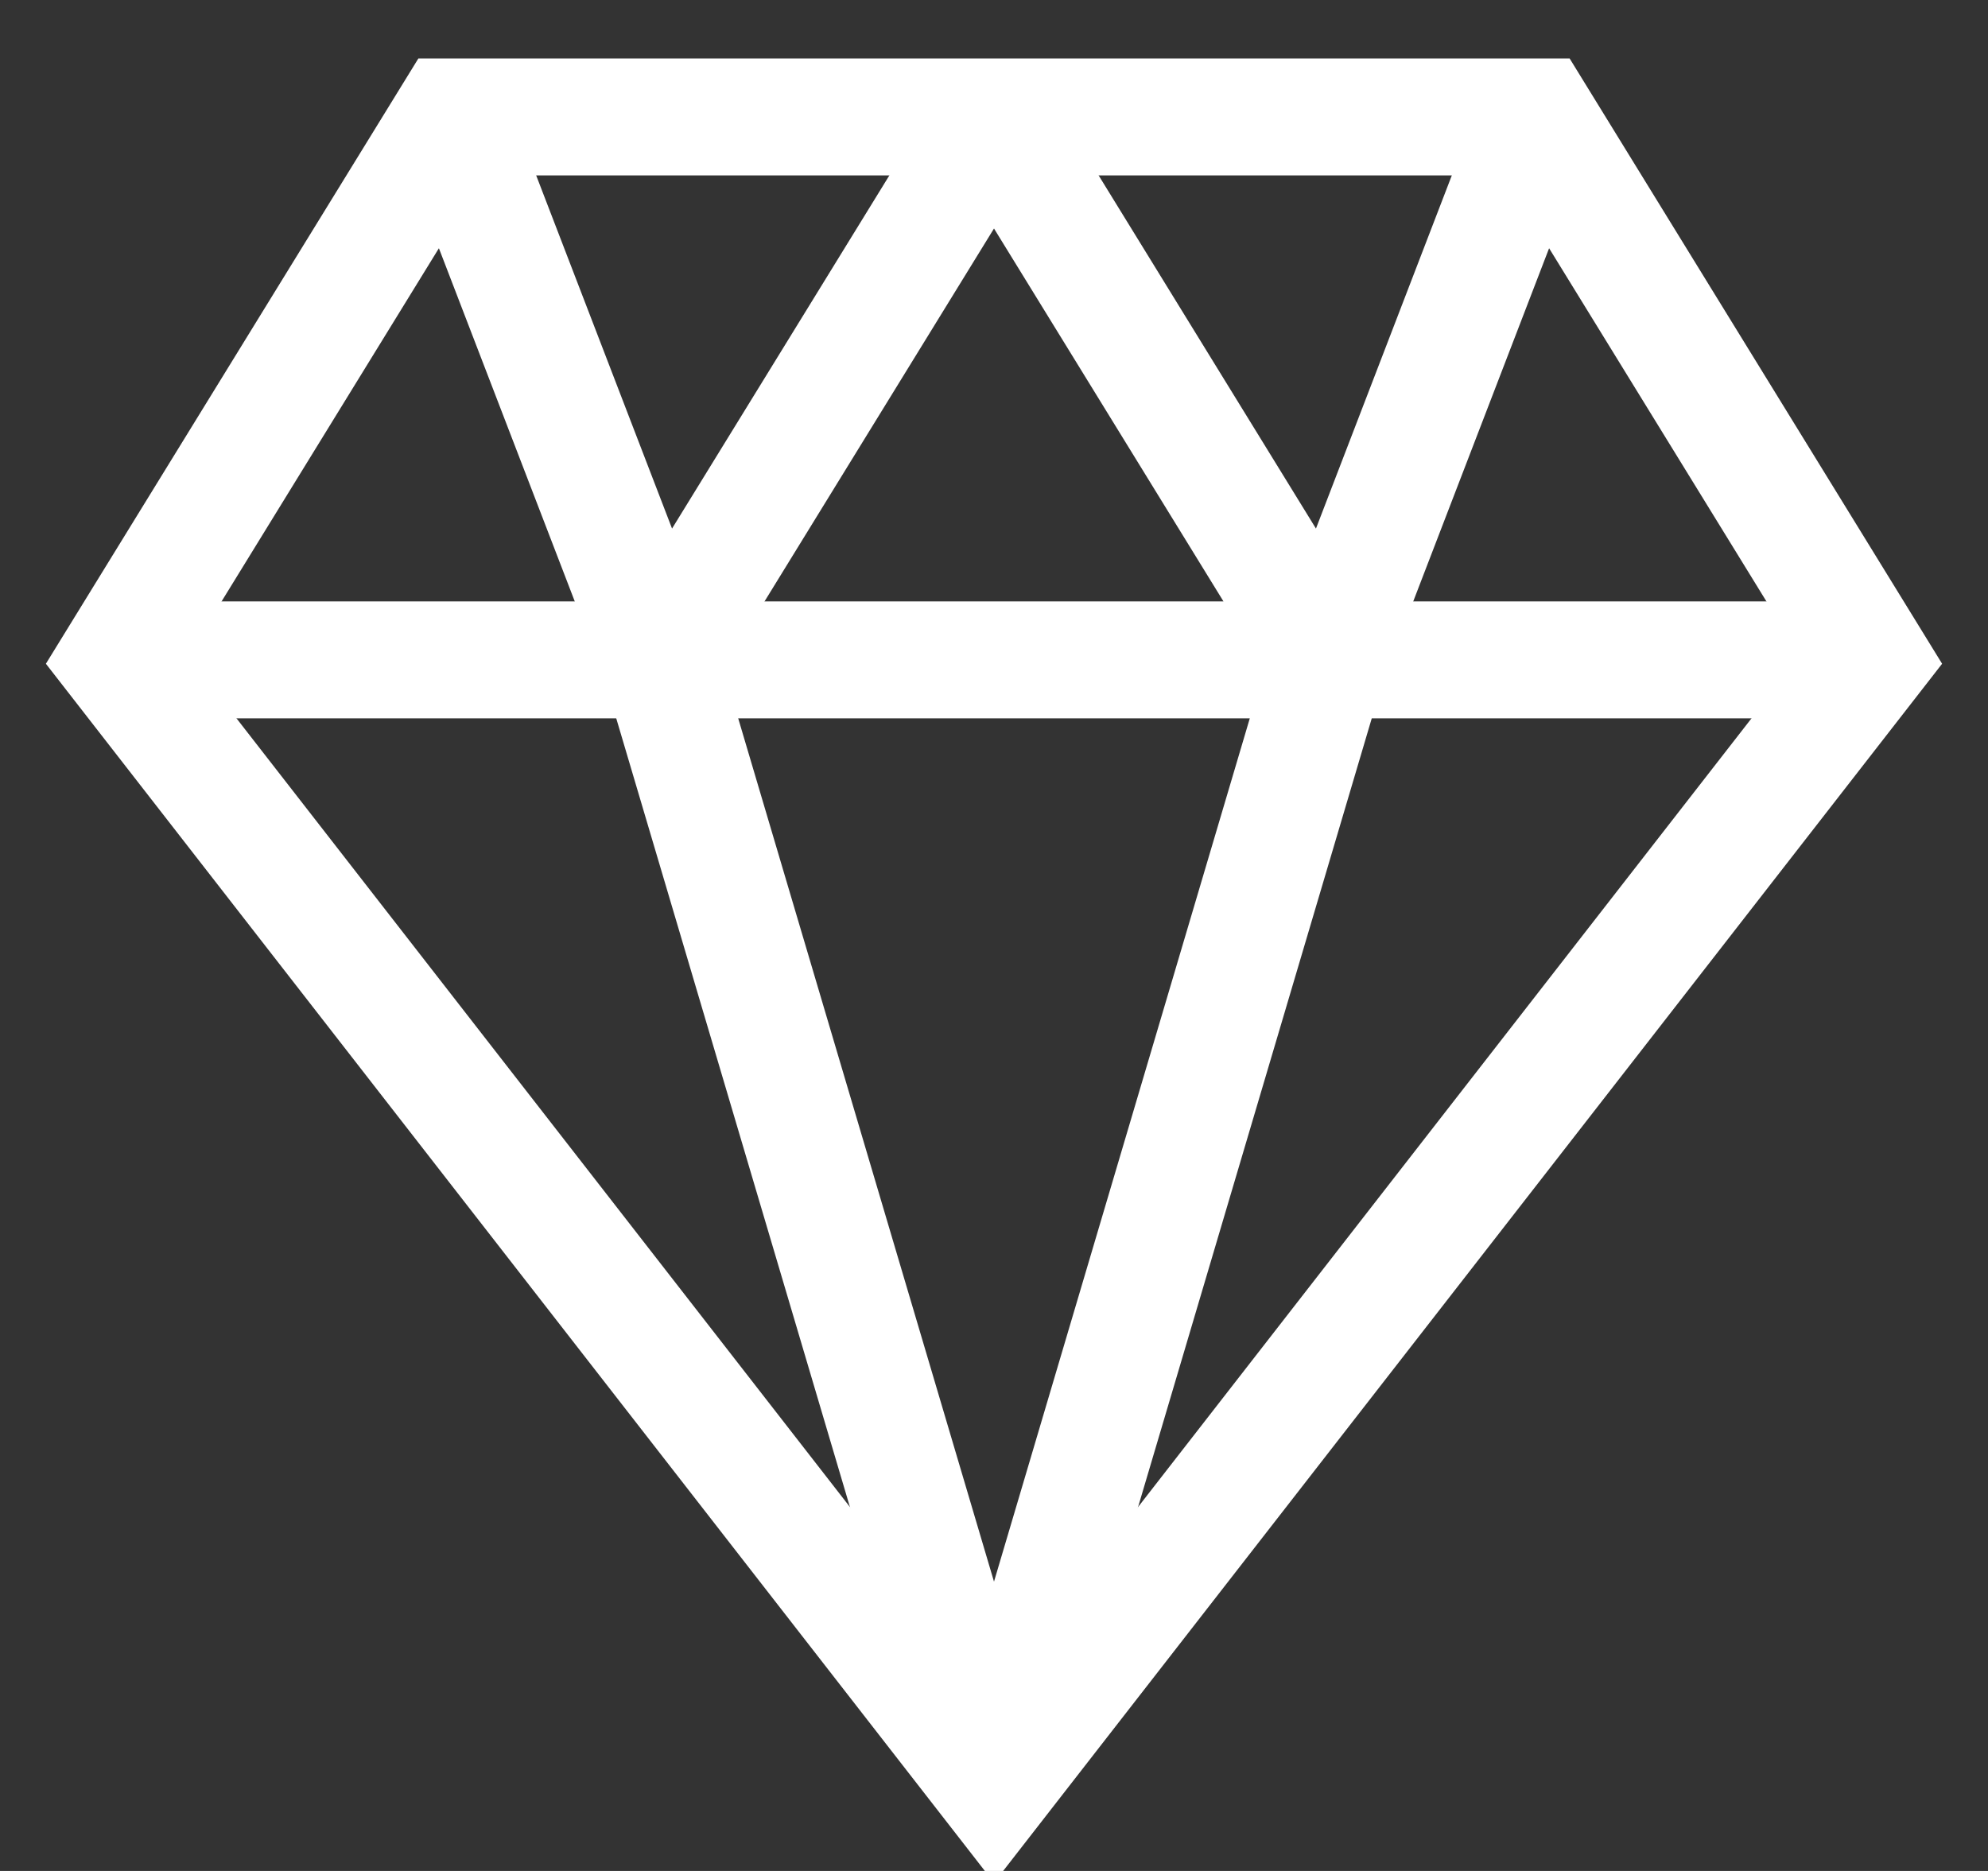
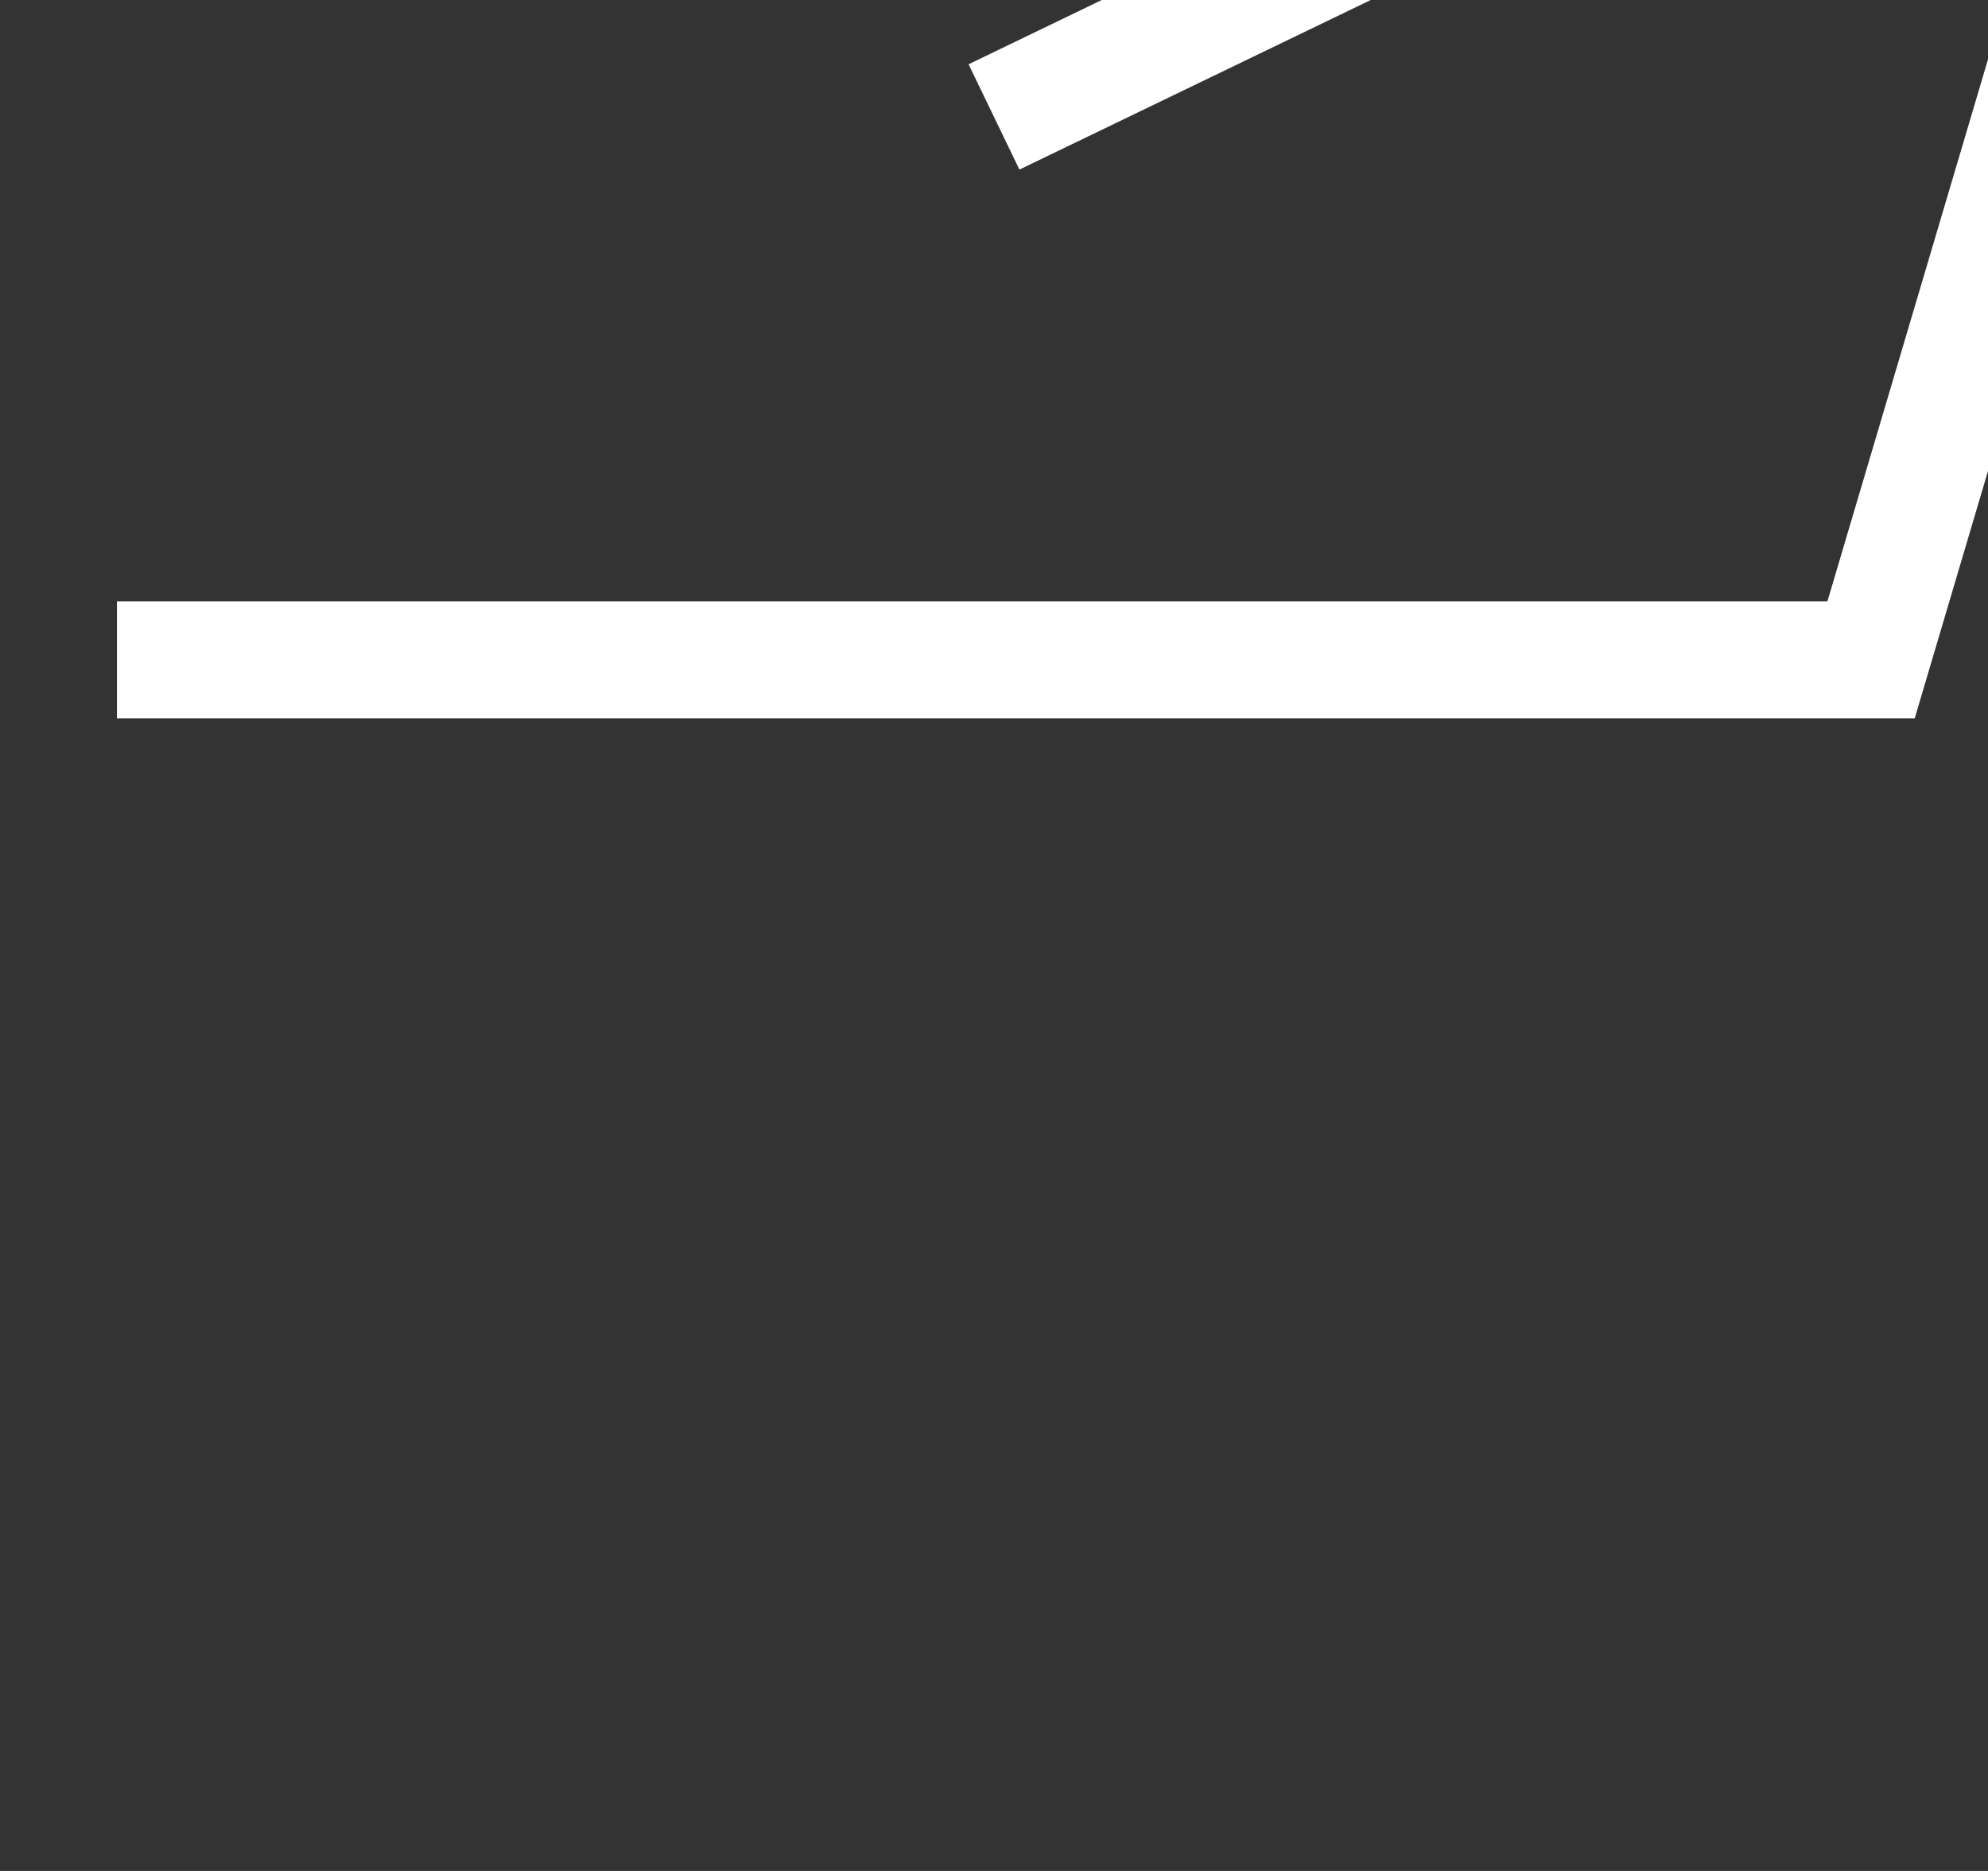
<svg xmlns="http://www.w3.org/2000/svg" width="17" height="16" viewBox="0 0 17 16">
  <rect x="0" y="0" width="17" height="16" fill="#333333" stroke="none" />
  <g fill="none" fill-rule="evenodd" stroke="#FFF">
-     <path d="M1 5.643h15M8.5 15.286l2.857-9.643L8.5 1" />
-     <path d="M8.5 1L5.643 5.643 8.5 15.286M3.857 1l1.786 4.643M13.143 1l-1.786 4.643" />
-     <path stroke-linecap="square" d="M16 5.643l-7.5 9.643L1 5.643 3.857 1h9.286z" />
+     <path d="M1 5.643h15l2.857-9.643L8.5 1" />
  </g>
</svg>